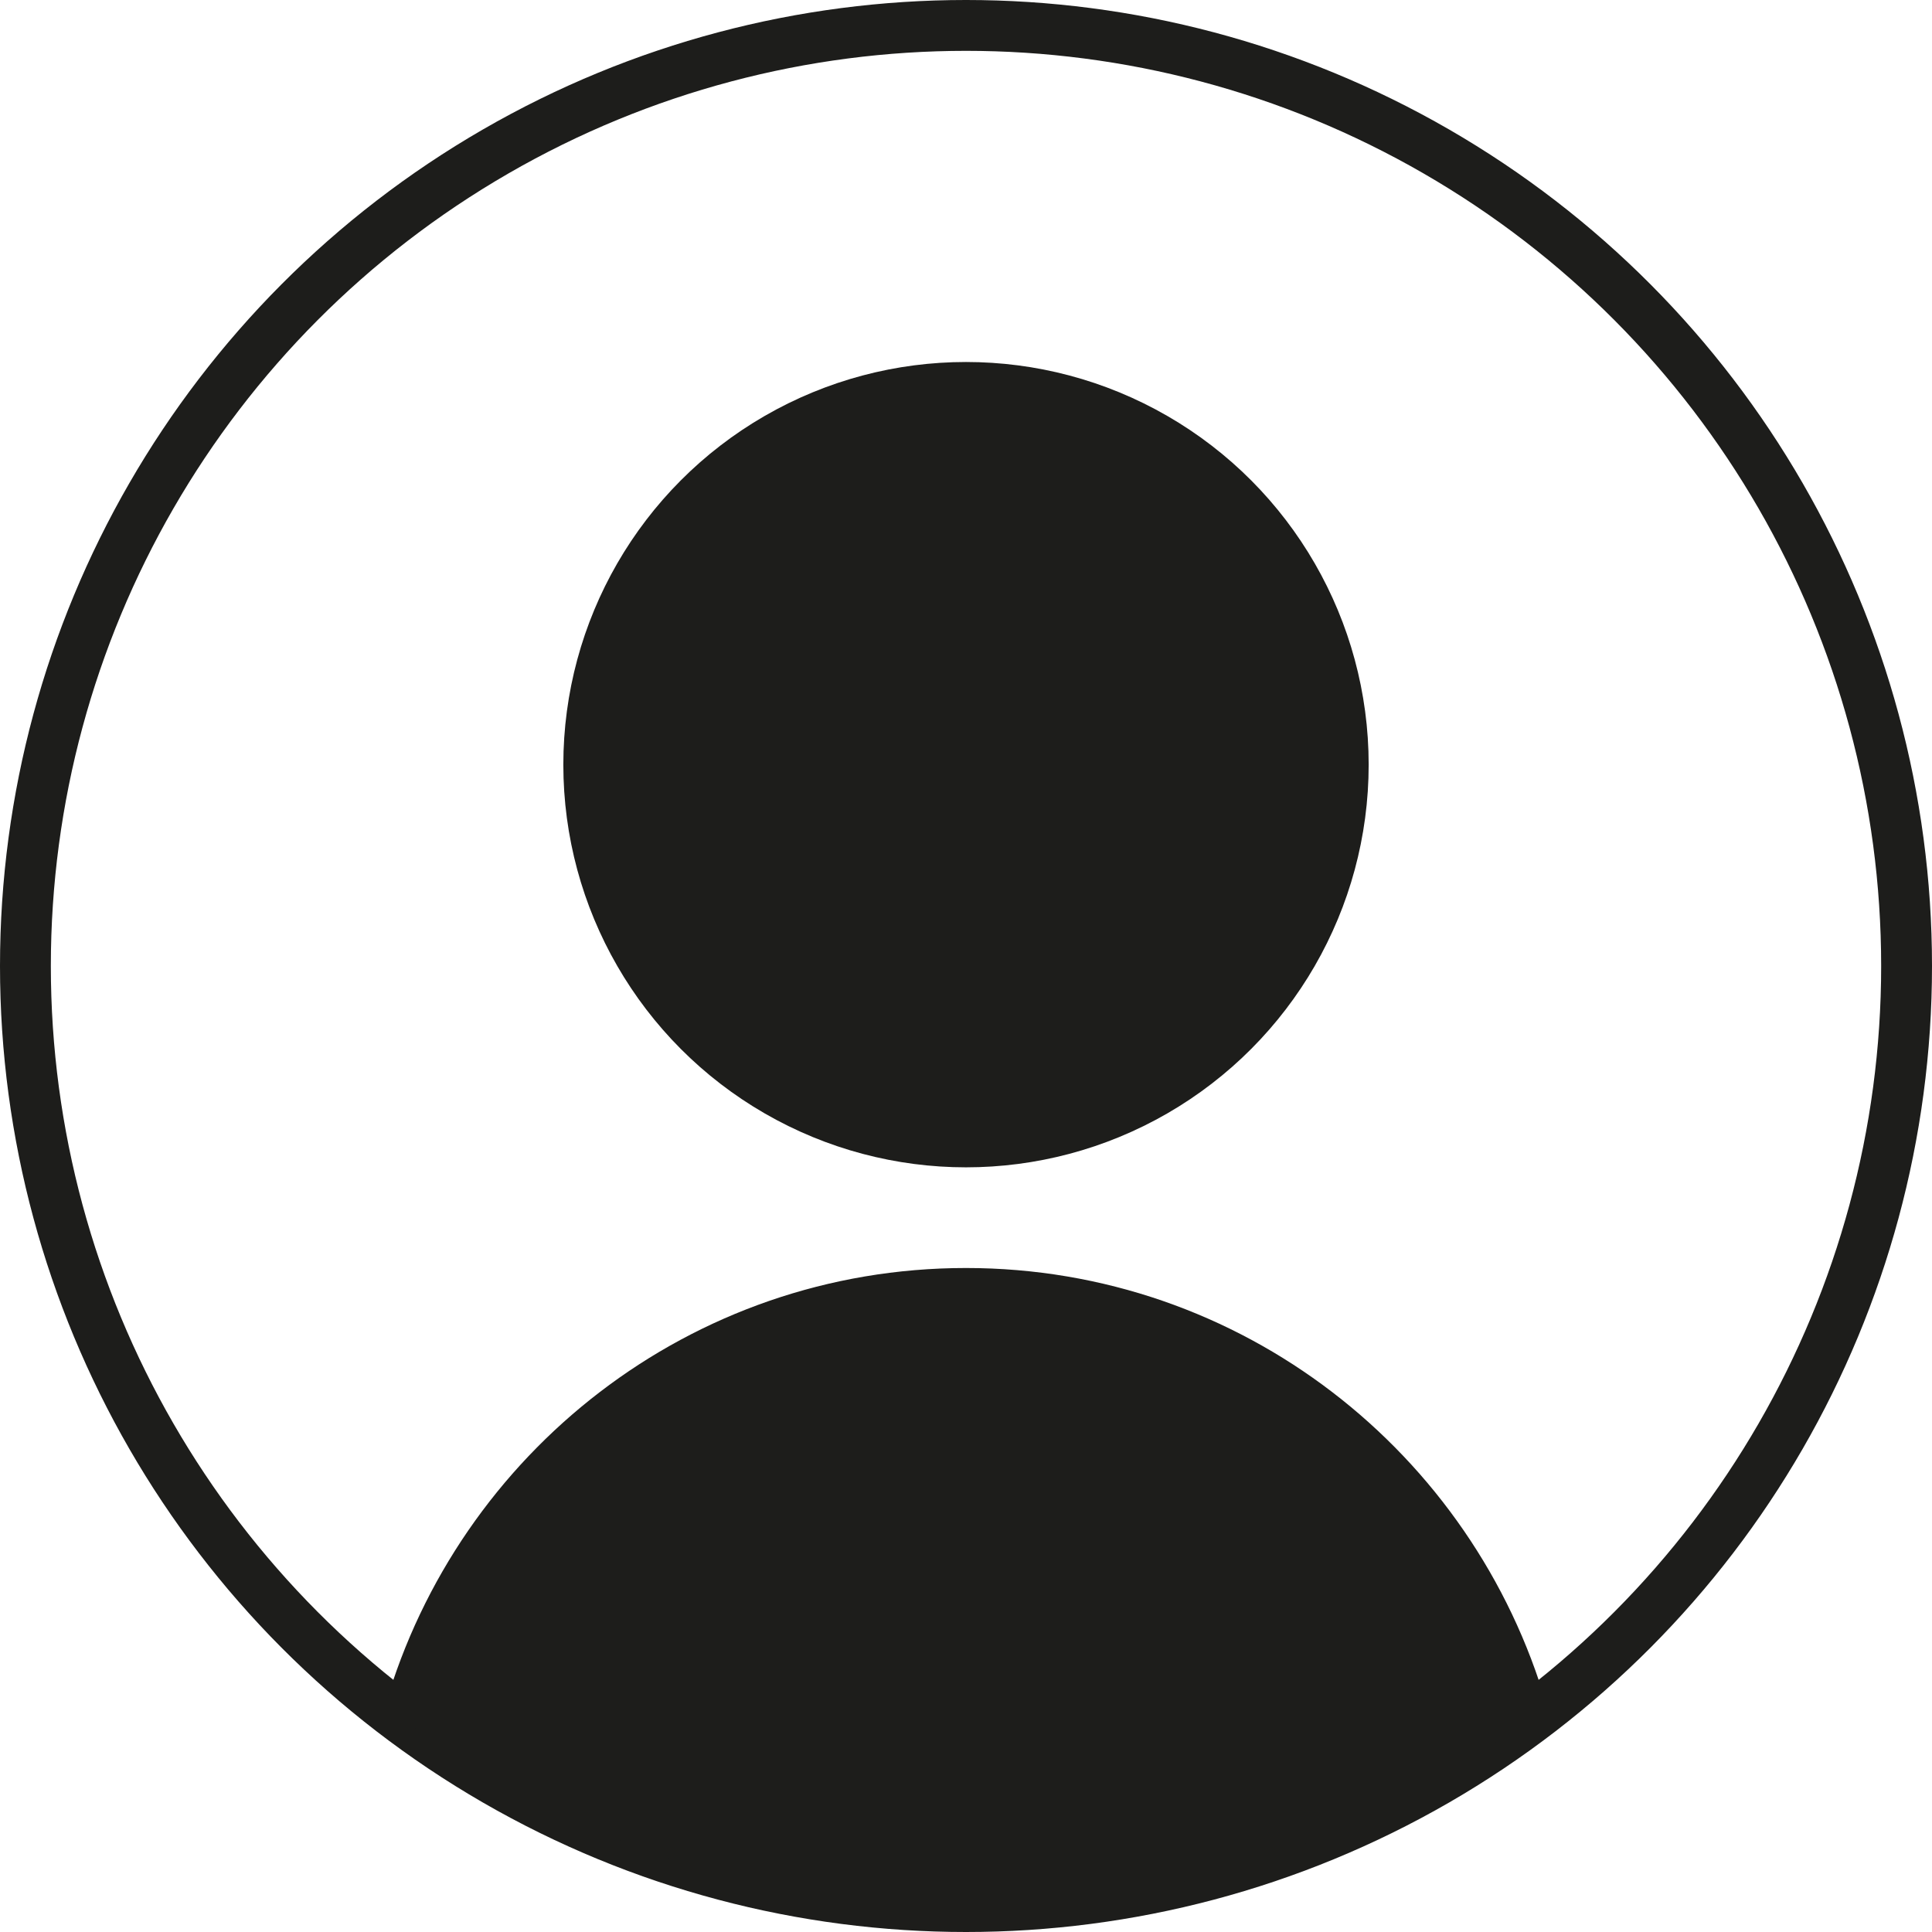
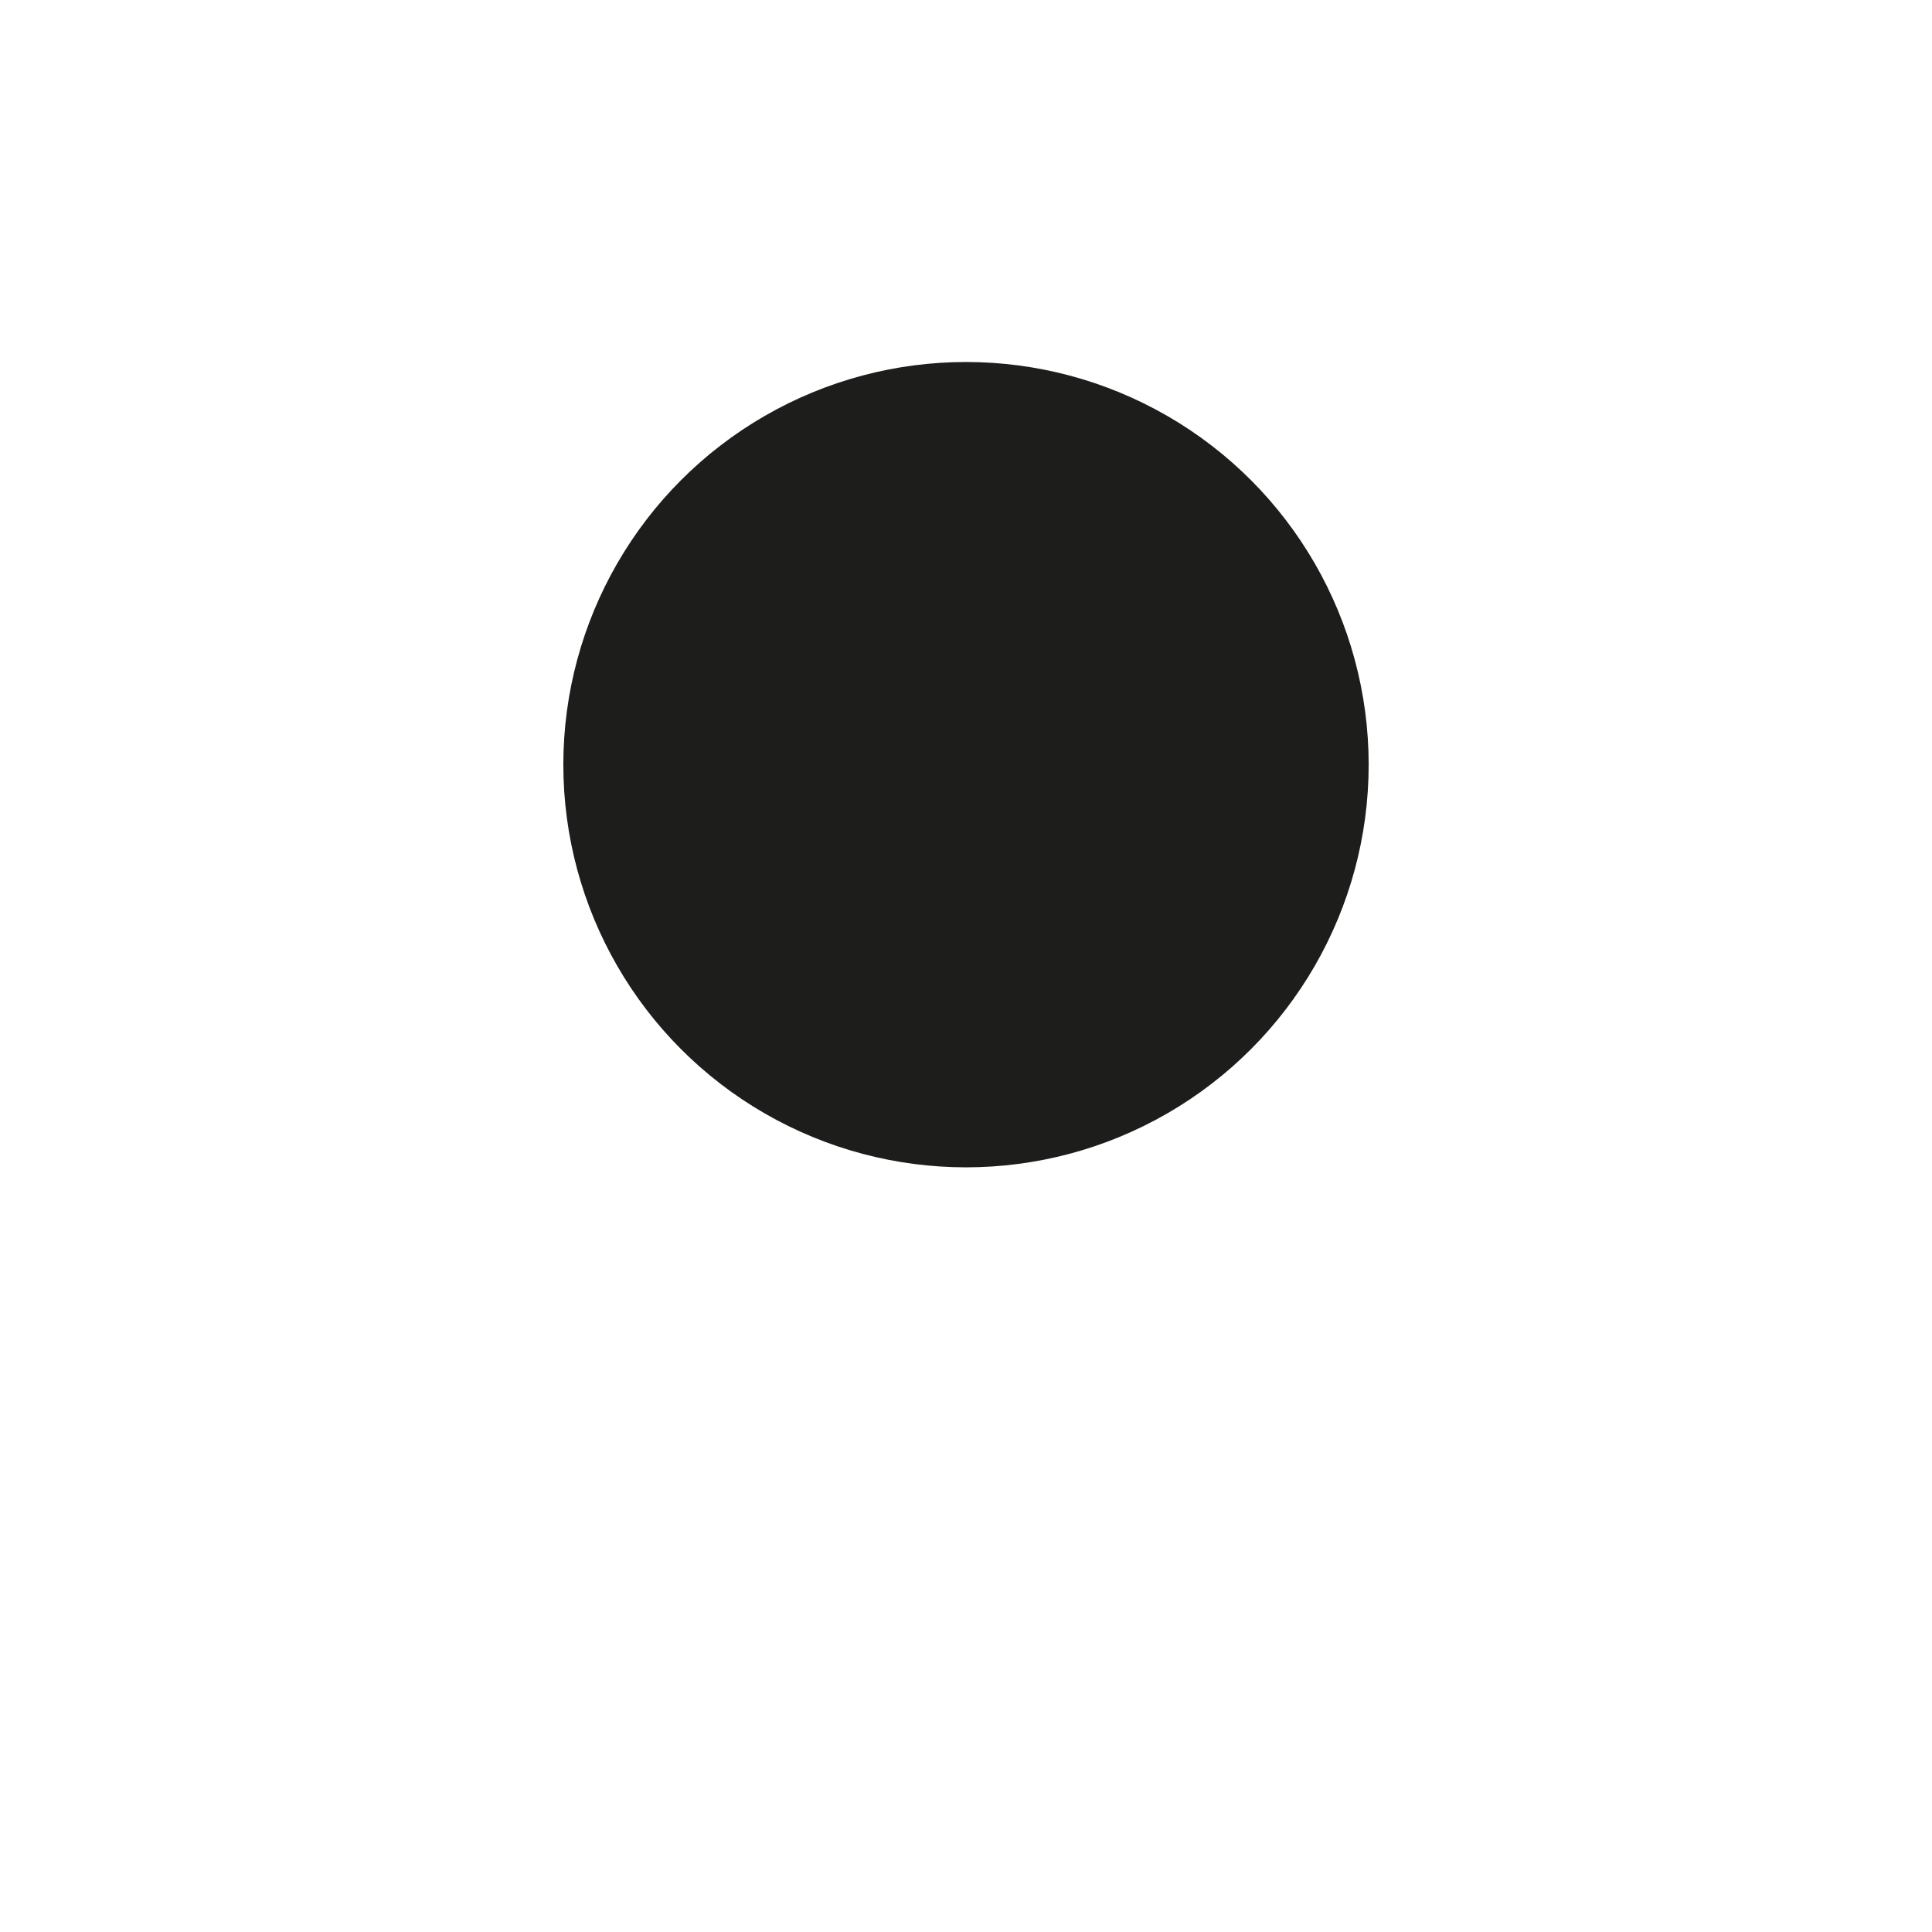
<svg xmlns="http://www.w3.org/2000/svg" id="Livello_2" viewBox="0 0 19 19">
  <defs>
    <style>
      .cls-1 {
        fill: #1d1d1b;
      }

      .cls-2 {
        fill: none;
        stroke: #1d1d1b;
        stroke-miterlimit: 10;
        stroke-width: .5px;
      }
    </style>
  </defs>
  <g id="Livello_1-2" data-name="Livello_1">
    <g>
      <circle class="cls-1" cx="9.5" cy="7.52" r="3.96" />
-       <circle class="cls-2" cx="9.5" cy="9.5" r="9.25" />
-       <path class="cls-1" d="M9.5,18.75c2.16,0,4.14-.74,5.71-1.98-.72-2.48-3-4.3-5.71-4.3s-4.99,1.82-5.71,4.3c1.57,1.24,3.55,1.98,5.71,1.98Z" />
    </g>
  </g>
</svg>